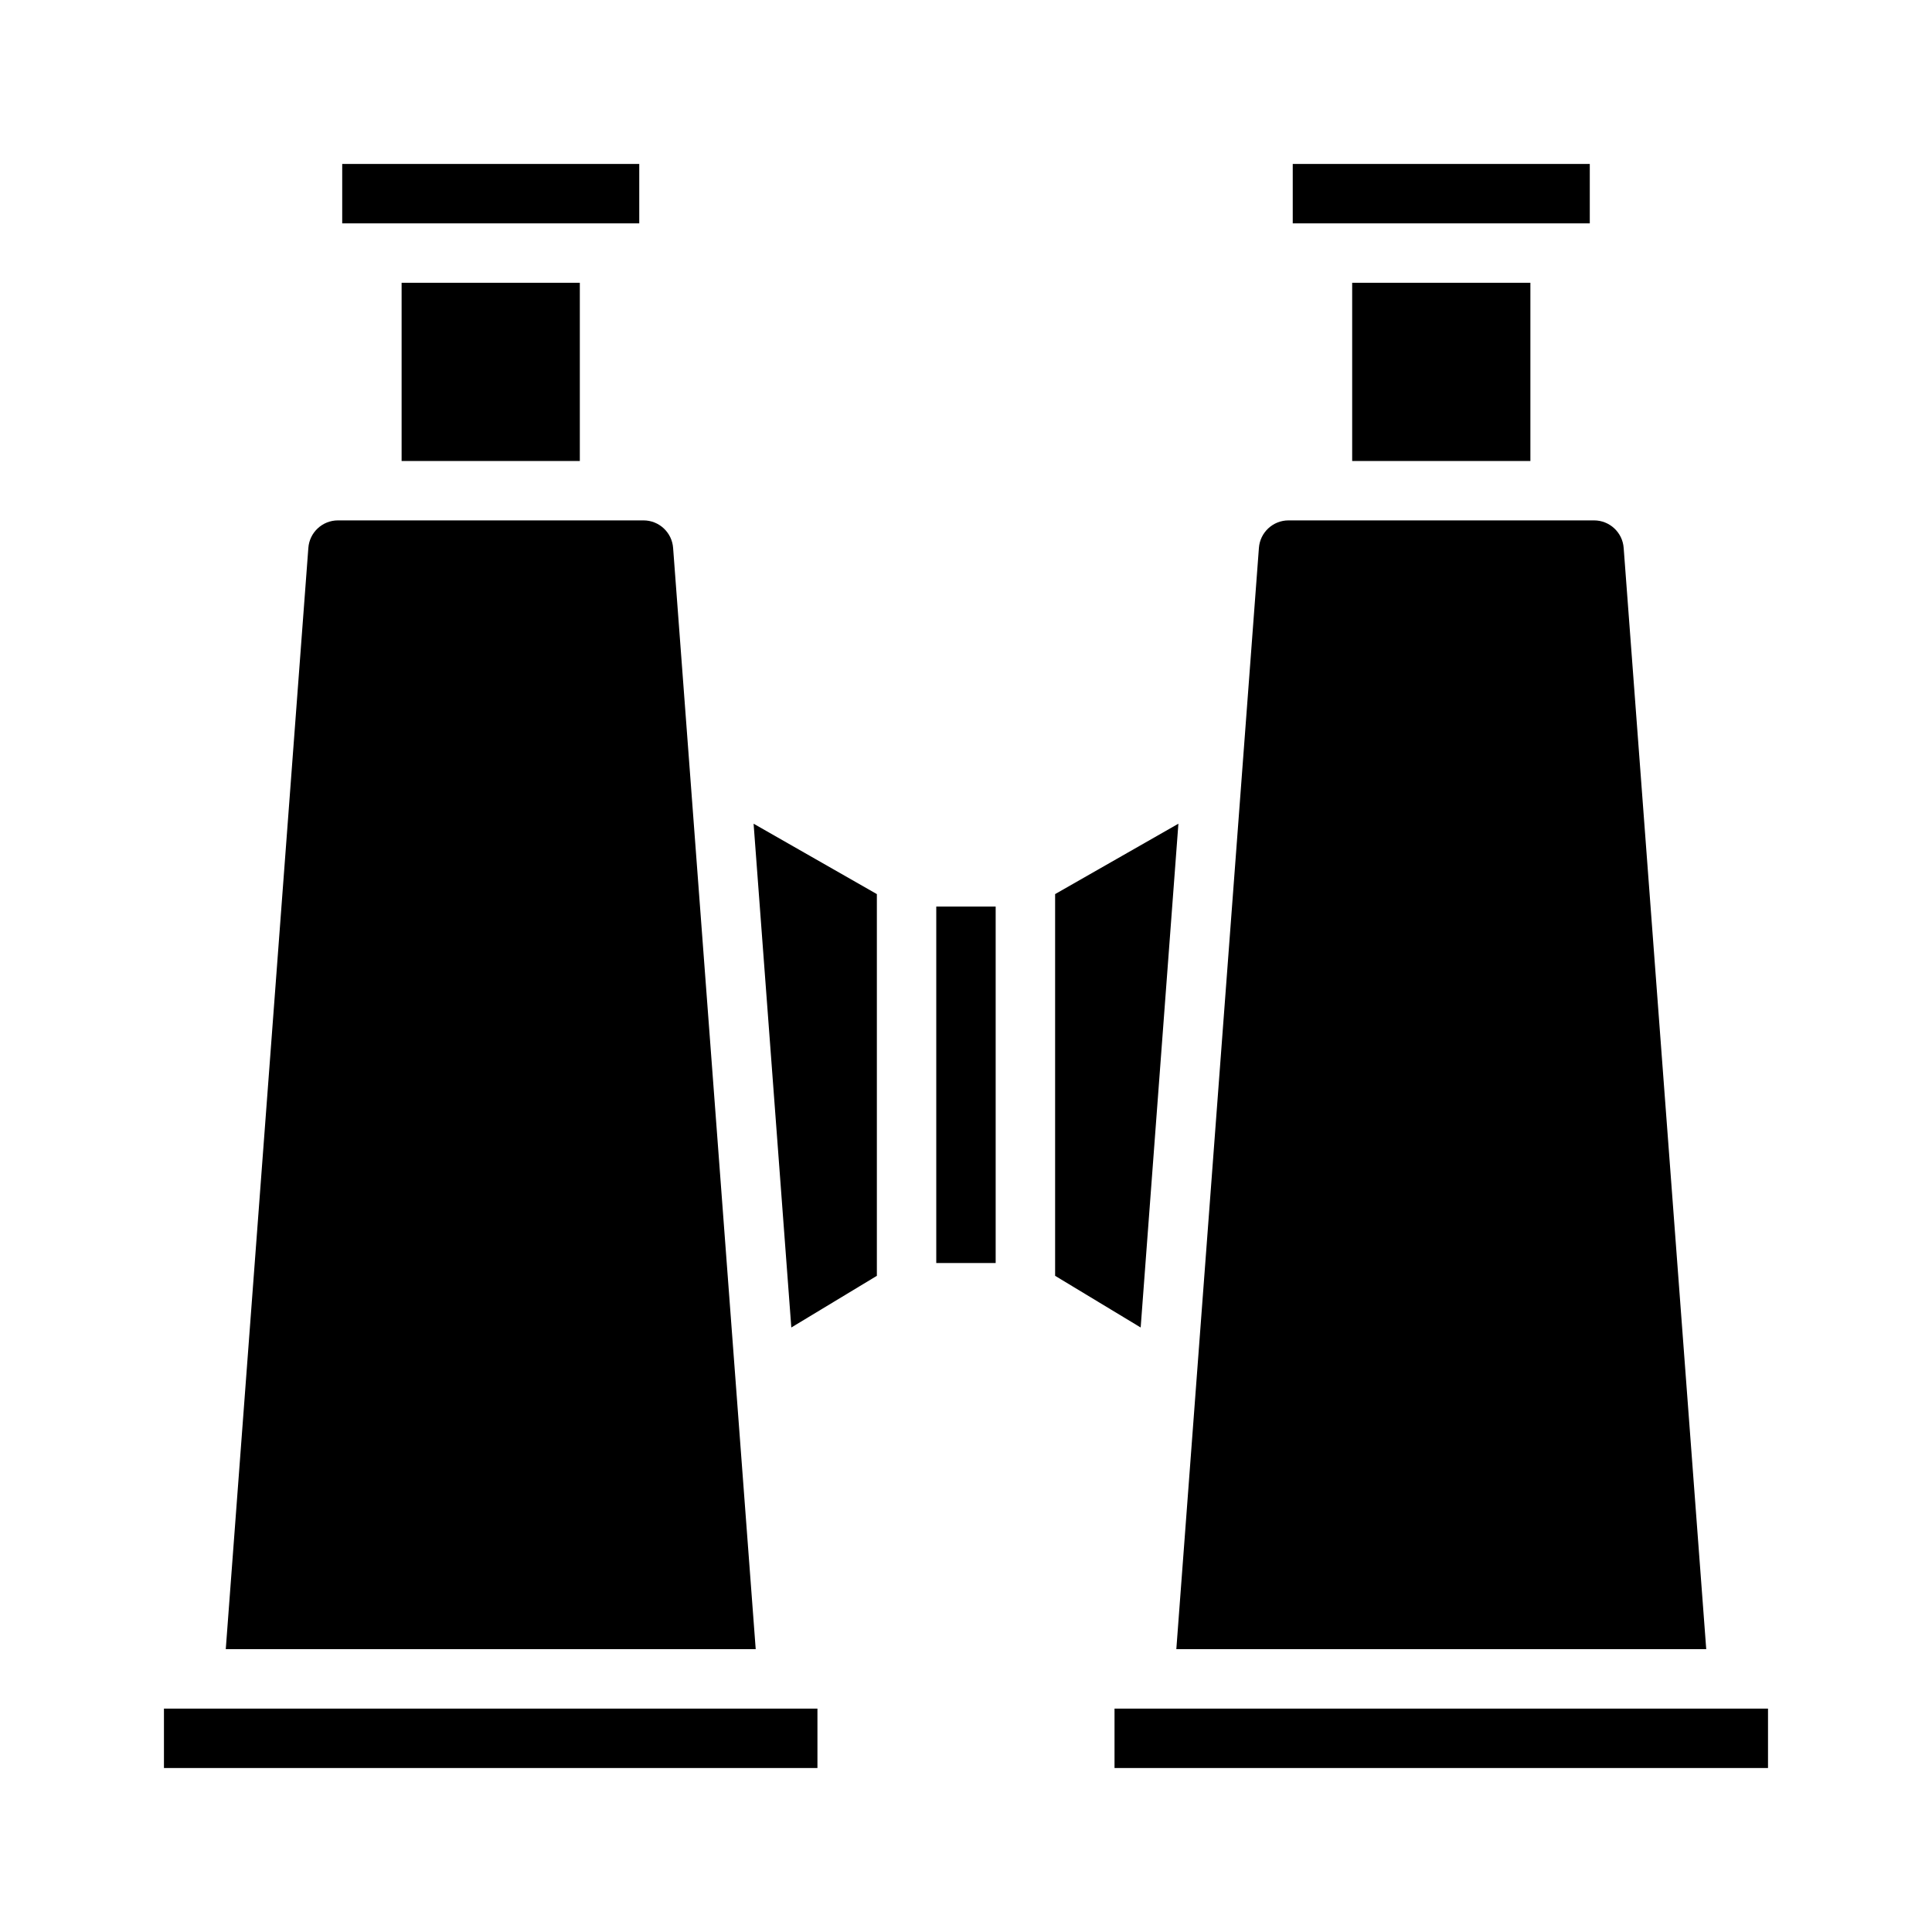
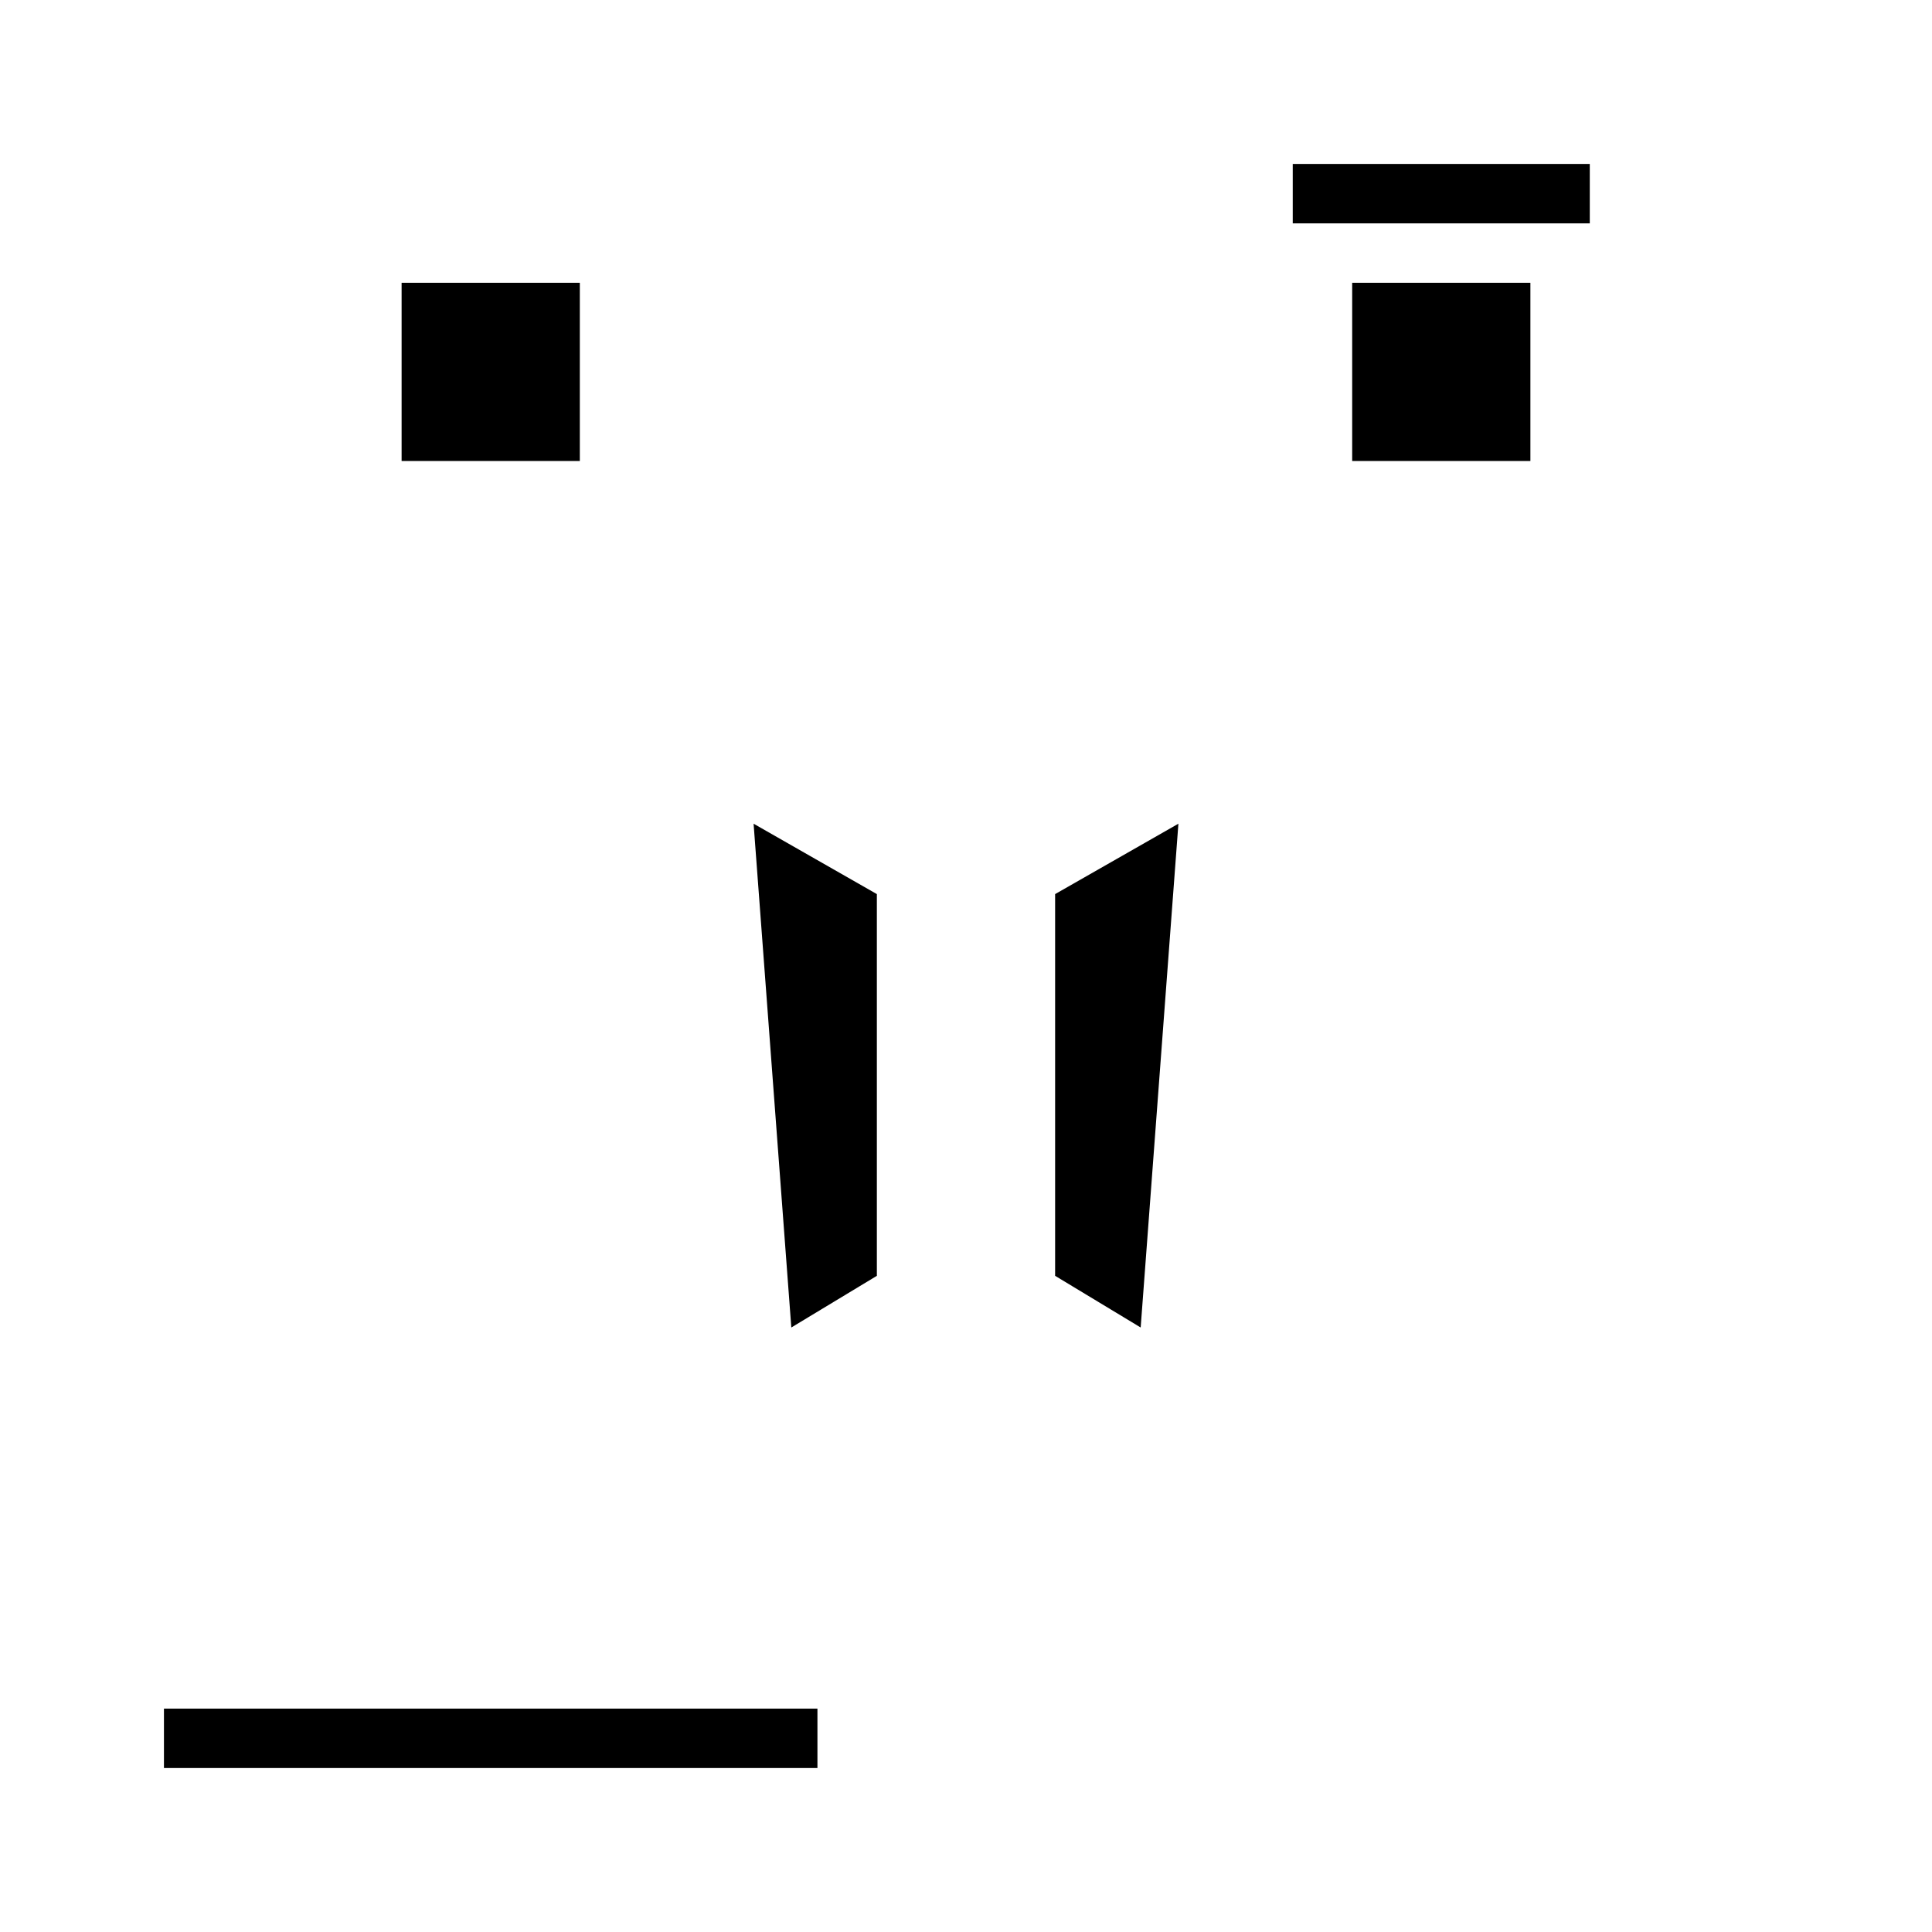
<svg xmlns="http://www.w3.org/2000/svg" fill="#000000" width="800px" height="800px" version="1.1" viewBox="144 144 512 512">
  <g>
    <path d="m187.45 596.8h173.18v15.742h-173.18z" />
    <path d="m250.43 218.94h47.23v47.23h-47.23z" />
-     <path d="m234.69 187.45h78.719v15.742h-78.719z" />
-     <path d="m344.27 581.05h-140.44l21.883-291.82c0.289-4.129 3.731-7.332 7.871-7.32h80.926c4.141-0.012 7.582 3.191 7.871 7.32z" />
    <path d="m343.71 362.29 32.668 18.656v101.16l-22.672 13.695z" />
-     <path d="m392.12 384.25h15.742v94.465h-15.742z" />
    <path d="m446.29 495.8-22.672-13.695v-101.16l32.672-18.656z" />
    <path d="m502.34 218.94h47.23v47.23h-47.23z" />
    <path d="m486.59 187.45h78.719v15.742h-78.719z" />
-     <path d="m596.17 581.05h-140.43l21.883-291.82c0.289-4.129 3.731-7.332 7.871-7.32h80.926c4.141-0.012 7.582 3.191 7.871 7.32z" />
-     <path d="m439.36 596.8h173.18v15.742h-173.18z" />
  </g>
</svg>